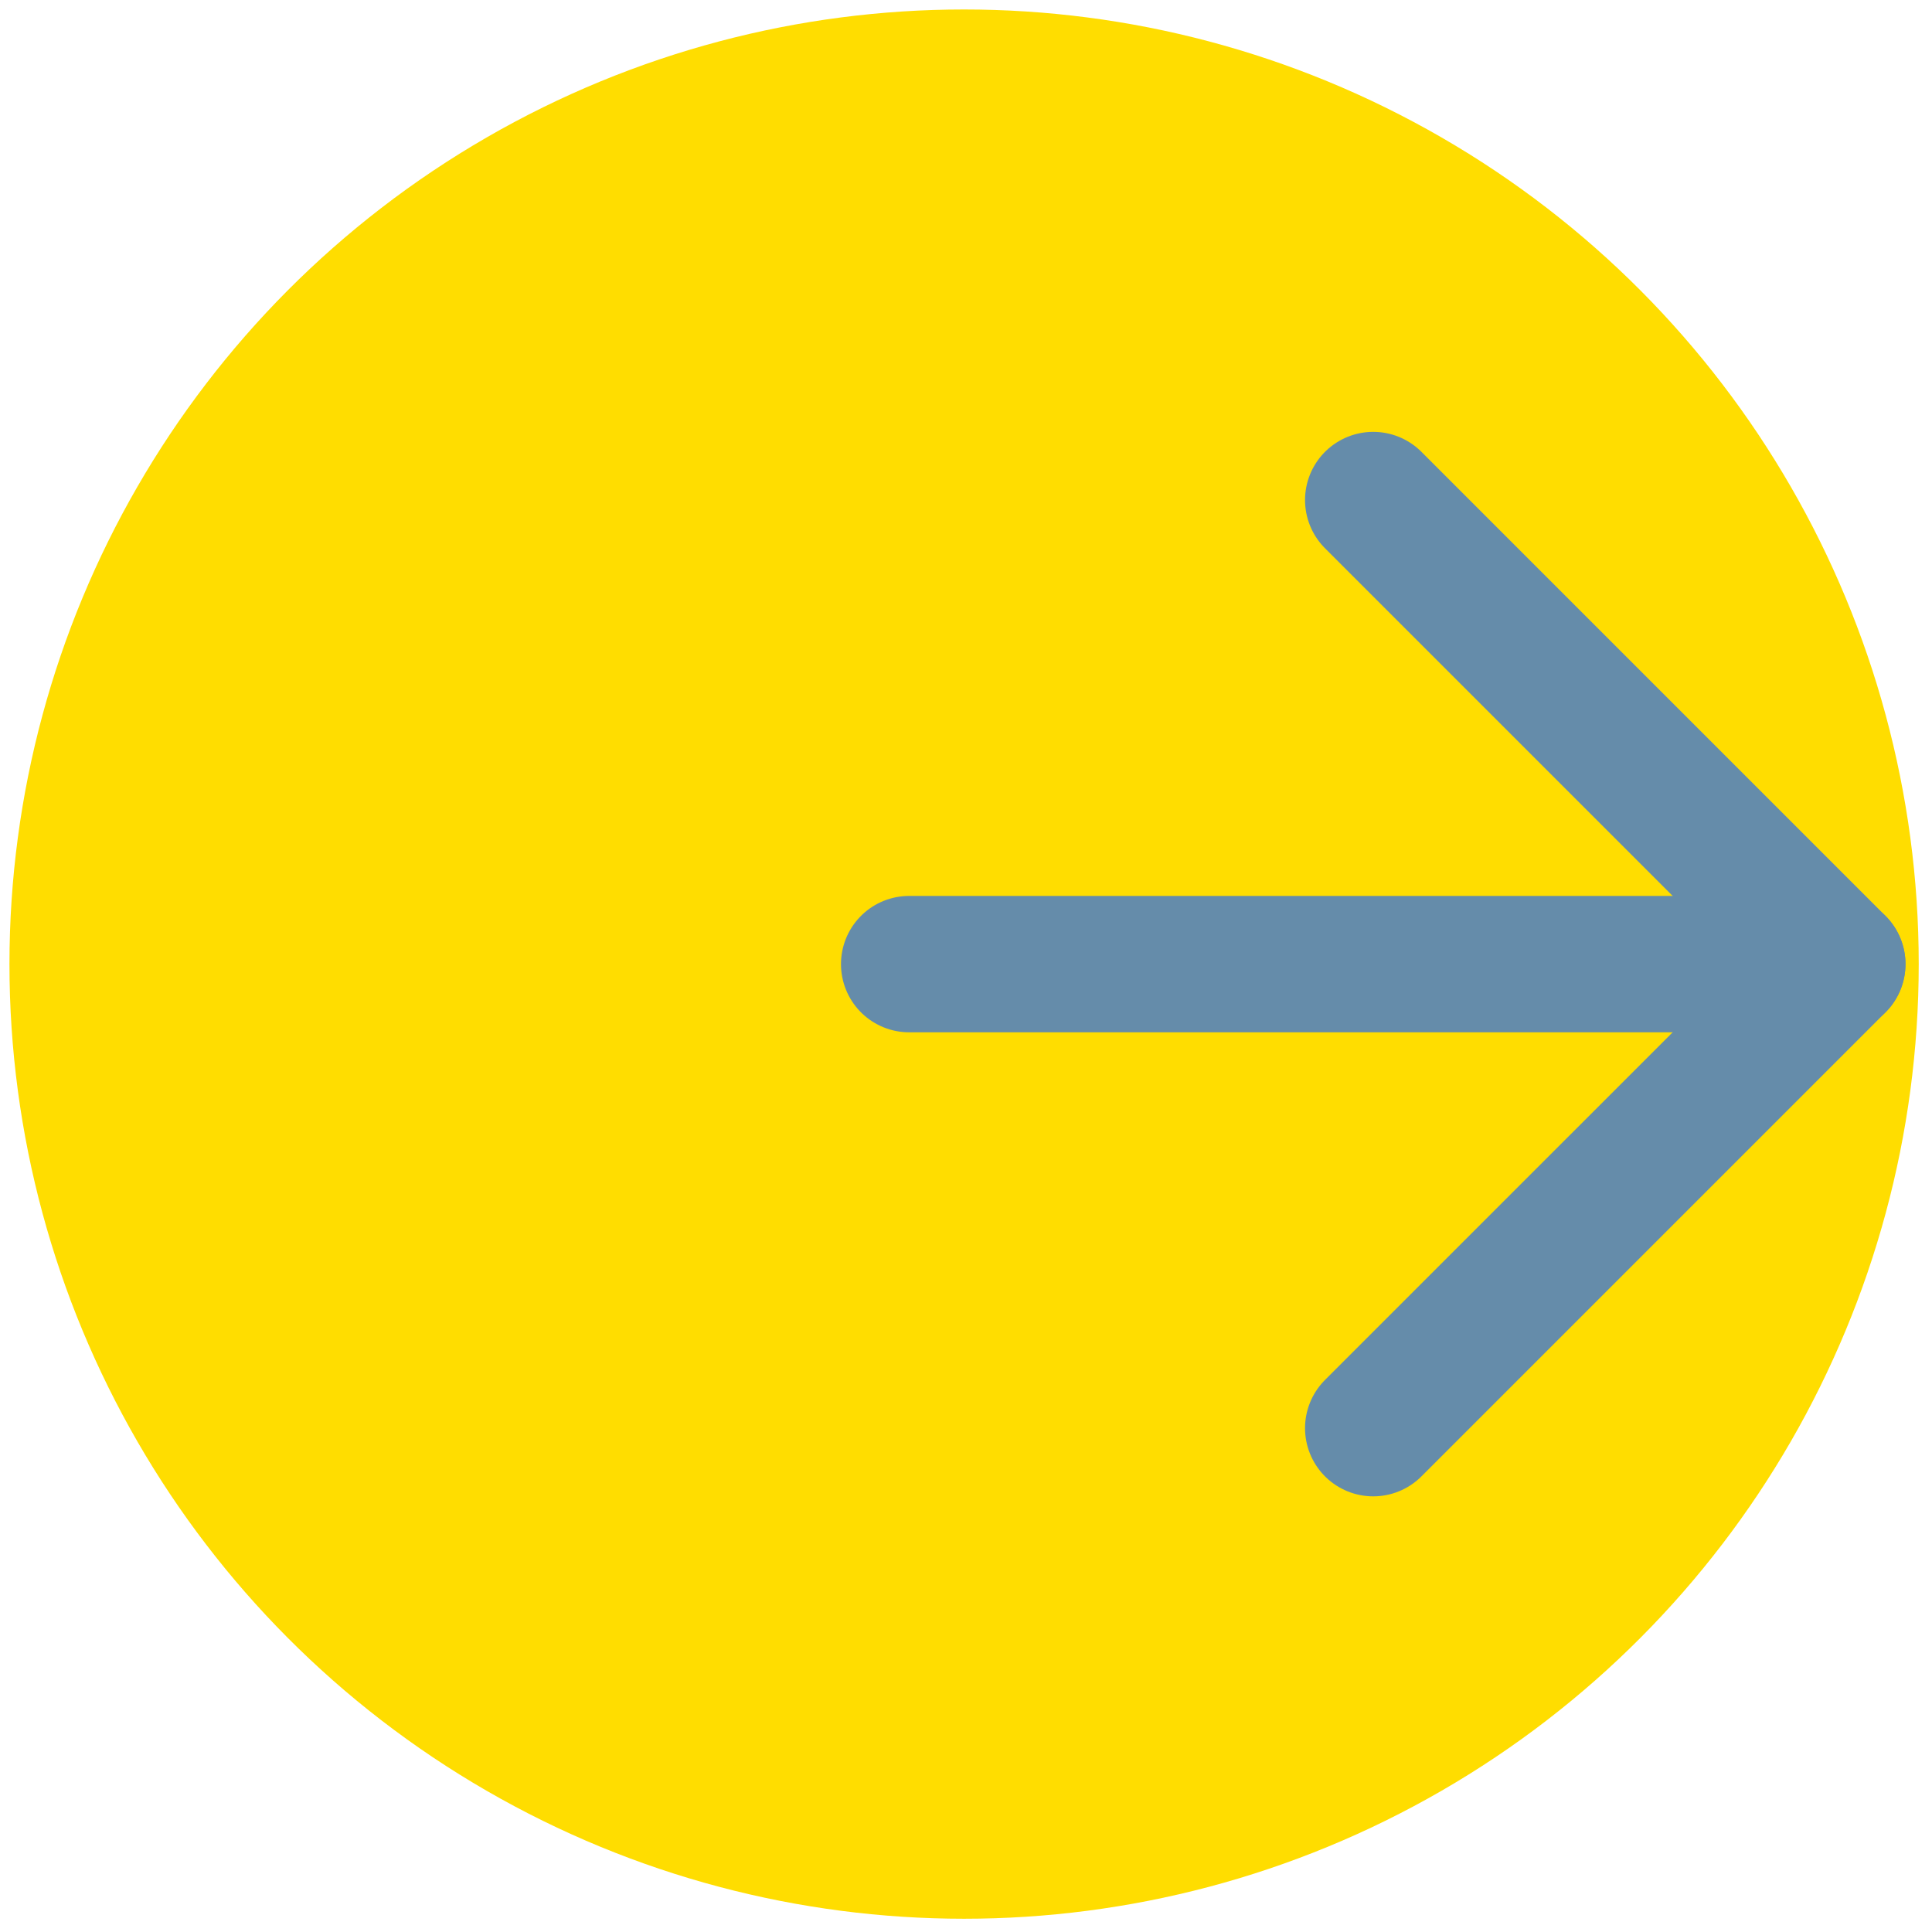
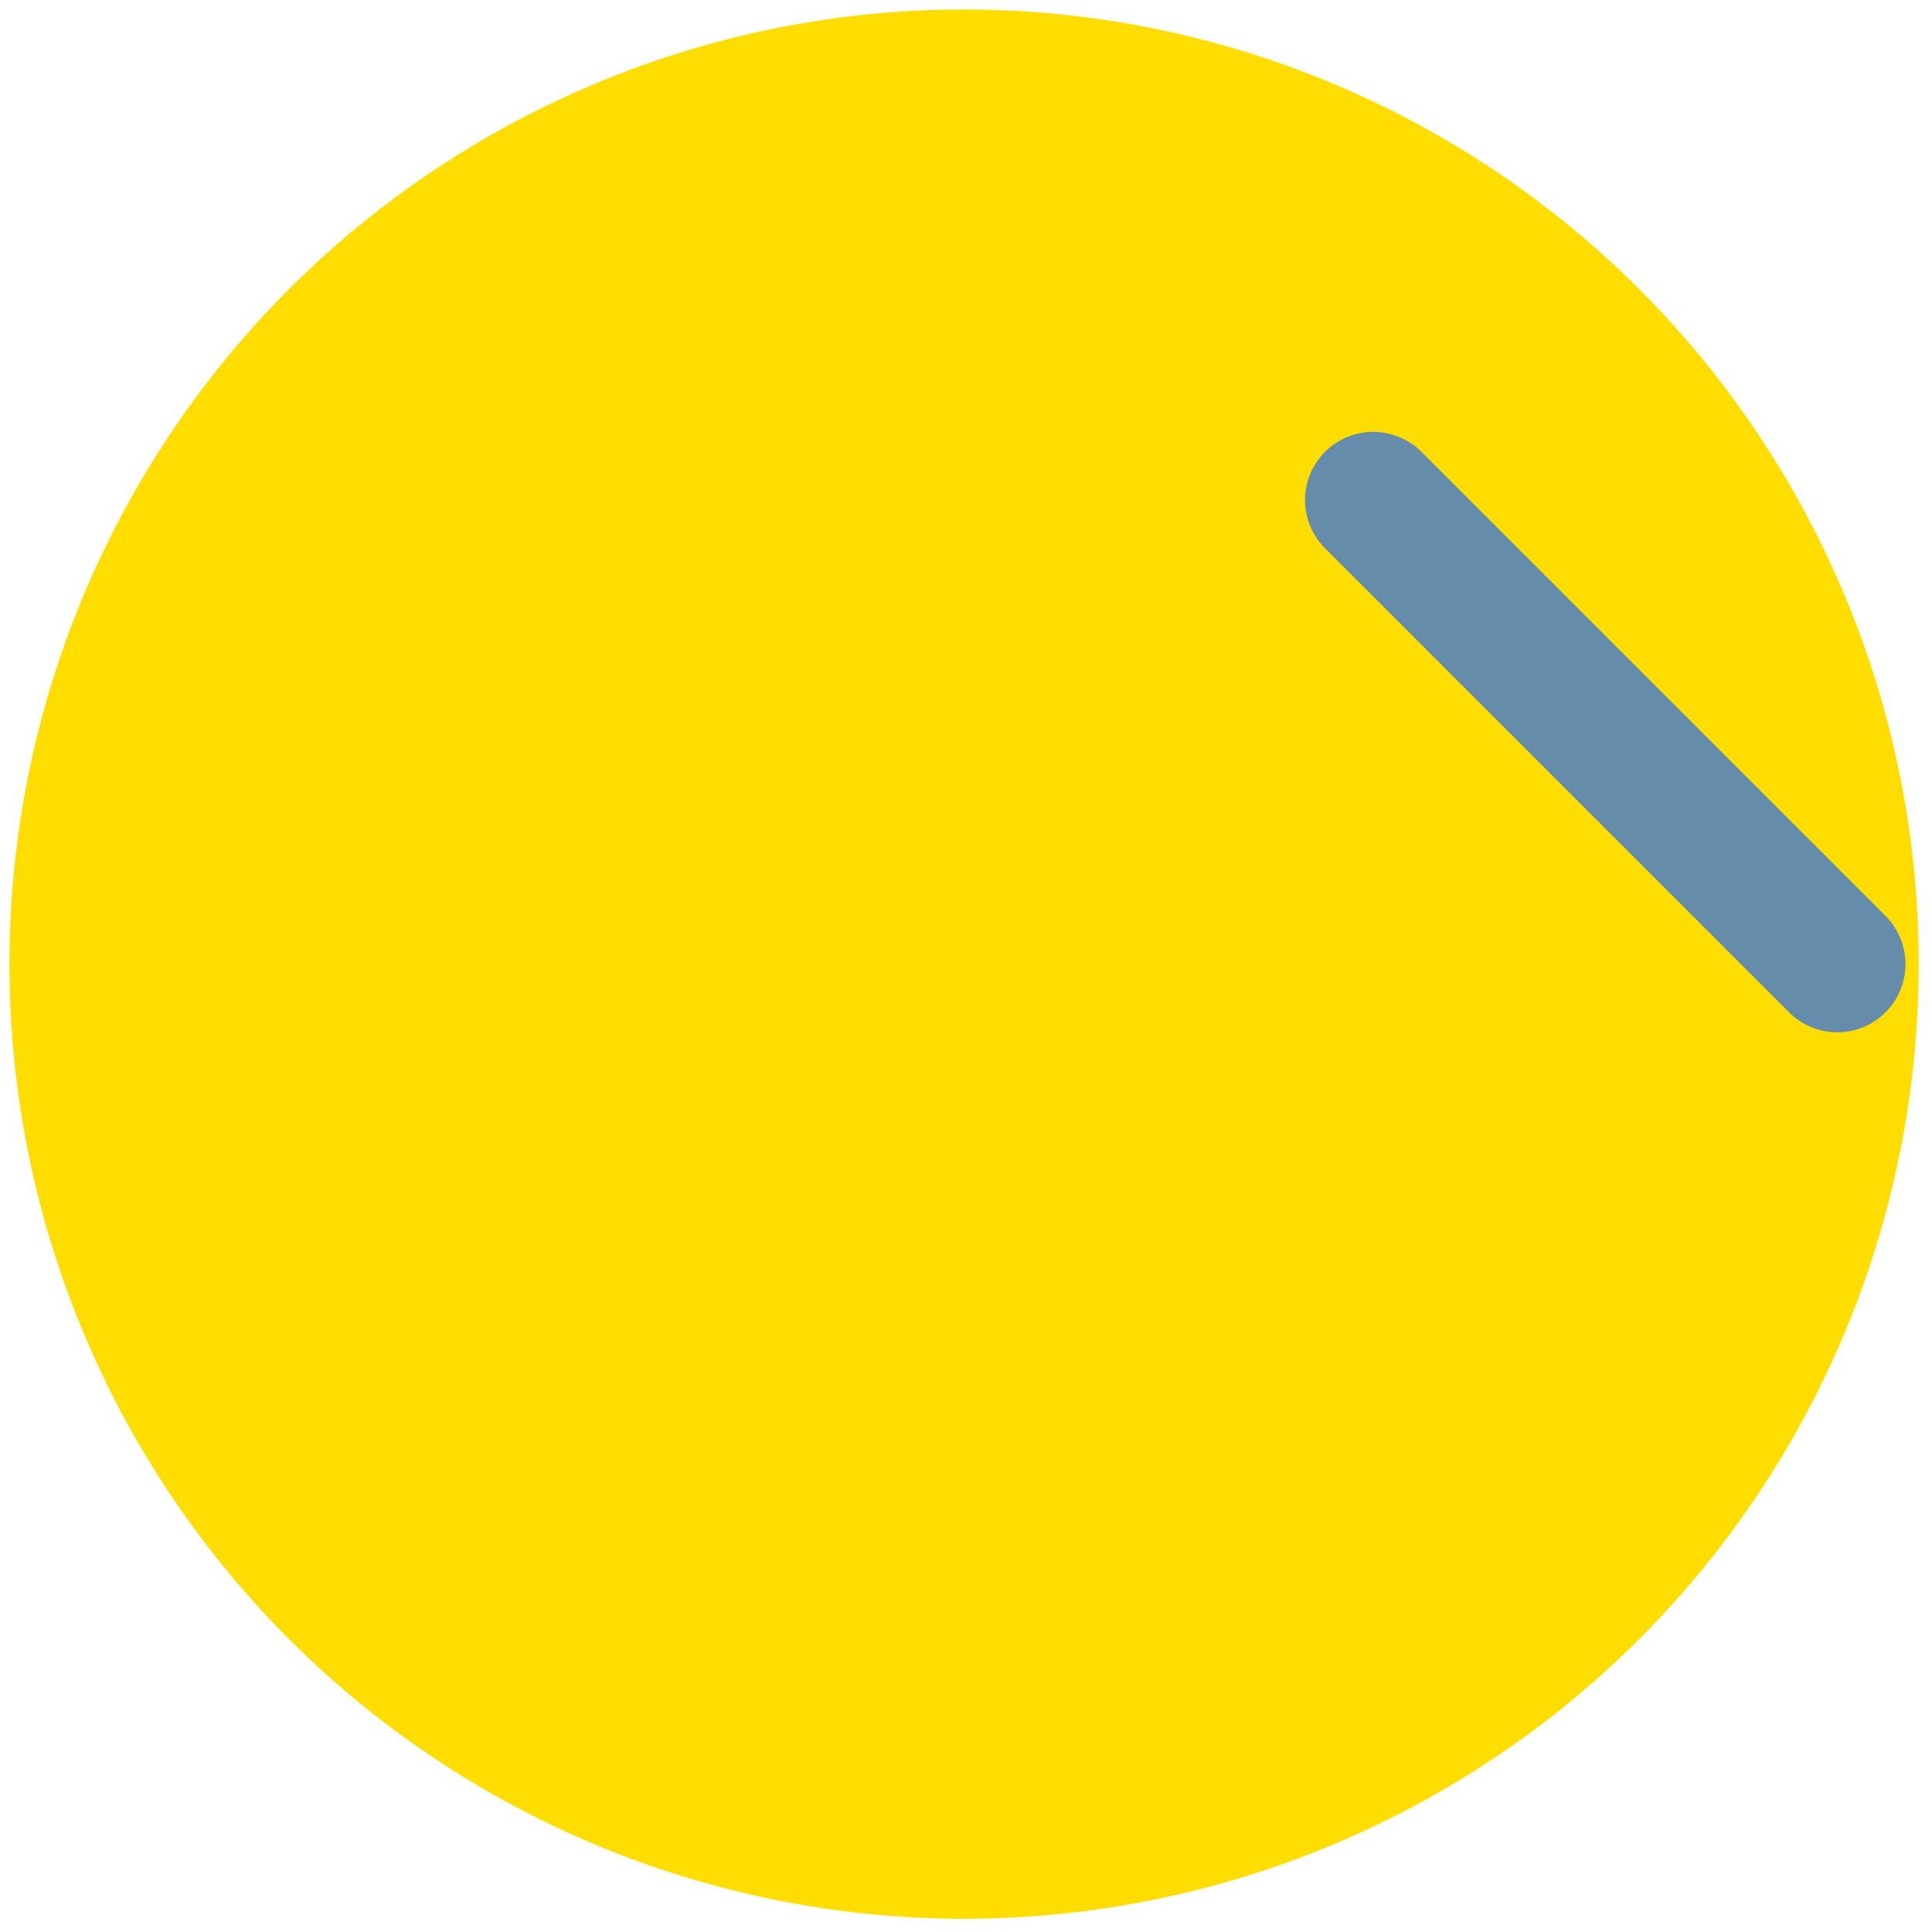
<svg xmlns="http://www.w3.org/2000/svg" width="85" height="85" viewBox="0 0 85 85" fill="none">
  <circle cx="42.416" cy="42.417" r="42" fill="#FFDD00" />
-   <path d="M60.416 22L80.833 42.417L60.416 62.833" stroke="#658CAA" stroke-width="6" stroke-linecap="round" stroke-linejoin="round" />
-   <path d="M40 42.417H80.833" stroke="#658CAA" stroke-width="6" stroke-linecap="round" stroke-linejoin="round" />
+   <path d="M60.416 22L80.833 42.417" stroke="#658CAA" stroke-width="6" stroke-linecap="round" stroke-linejoin="round" />
</svg>